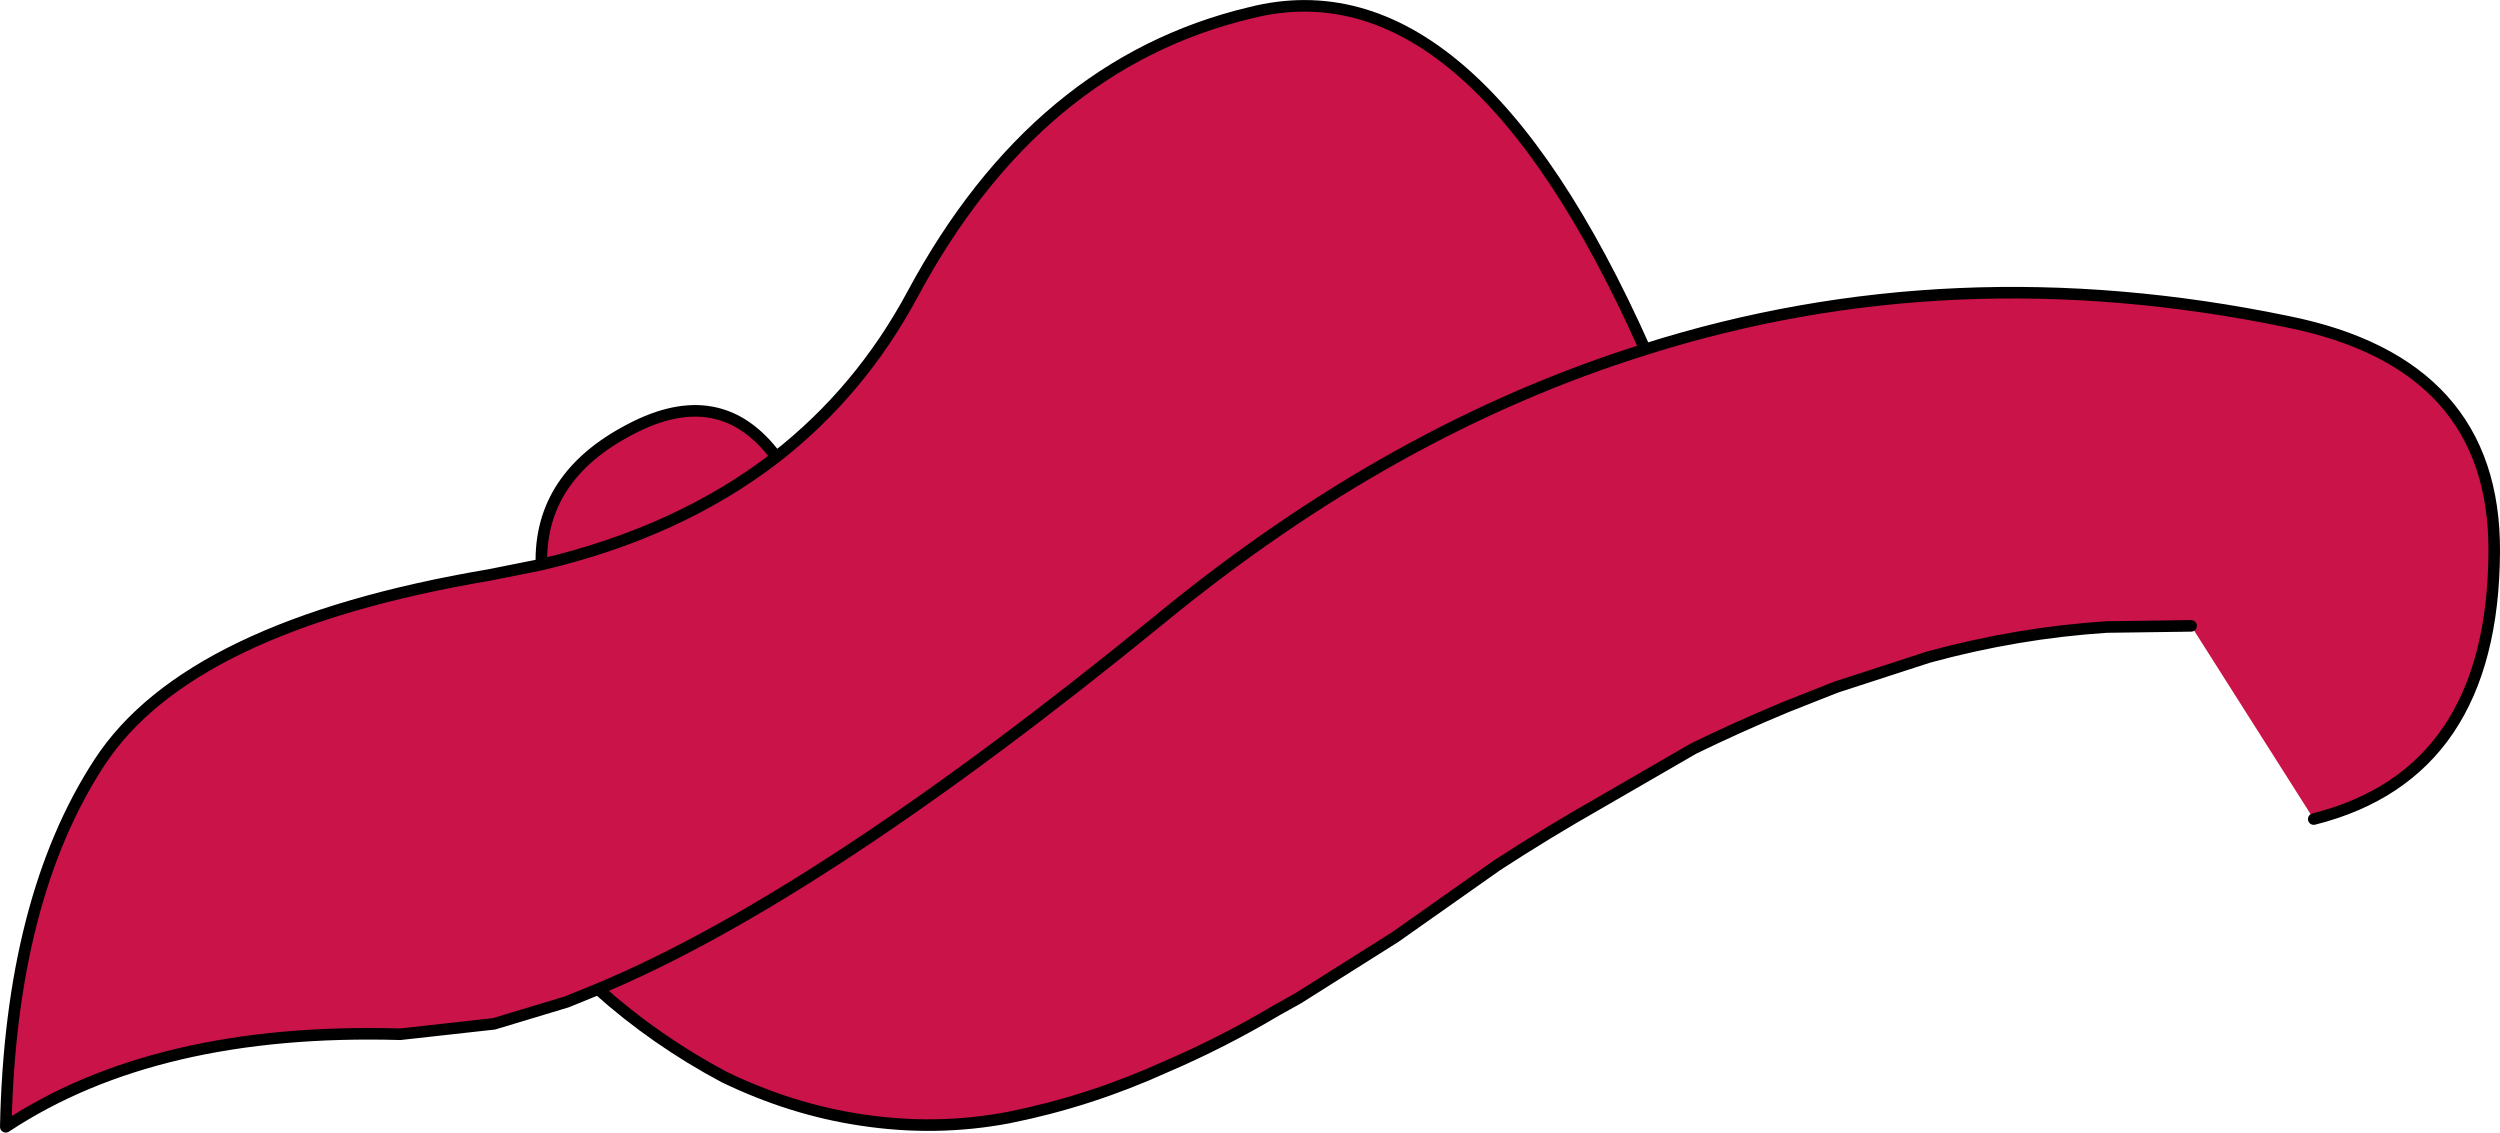
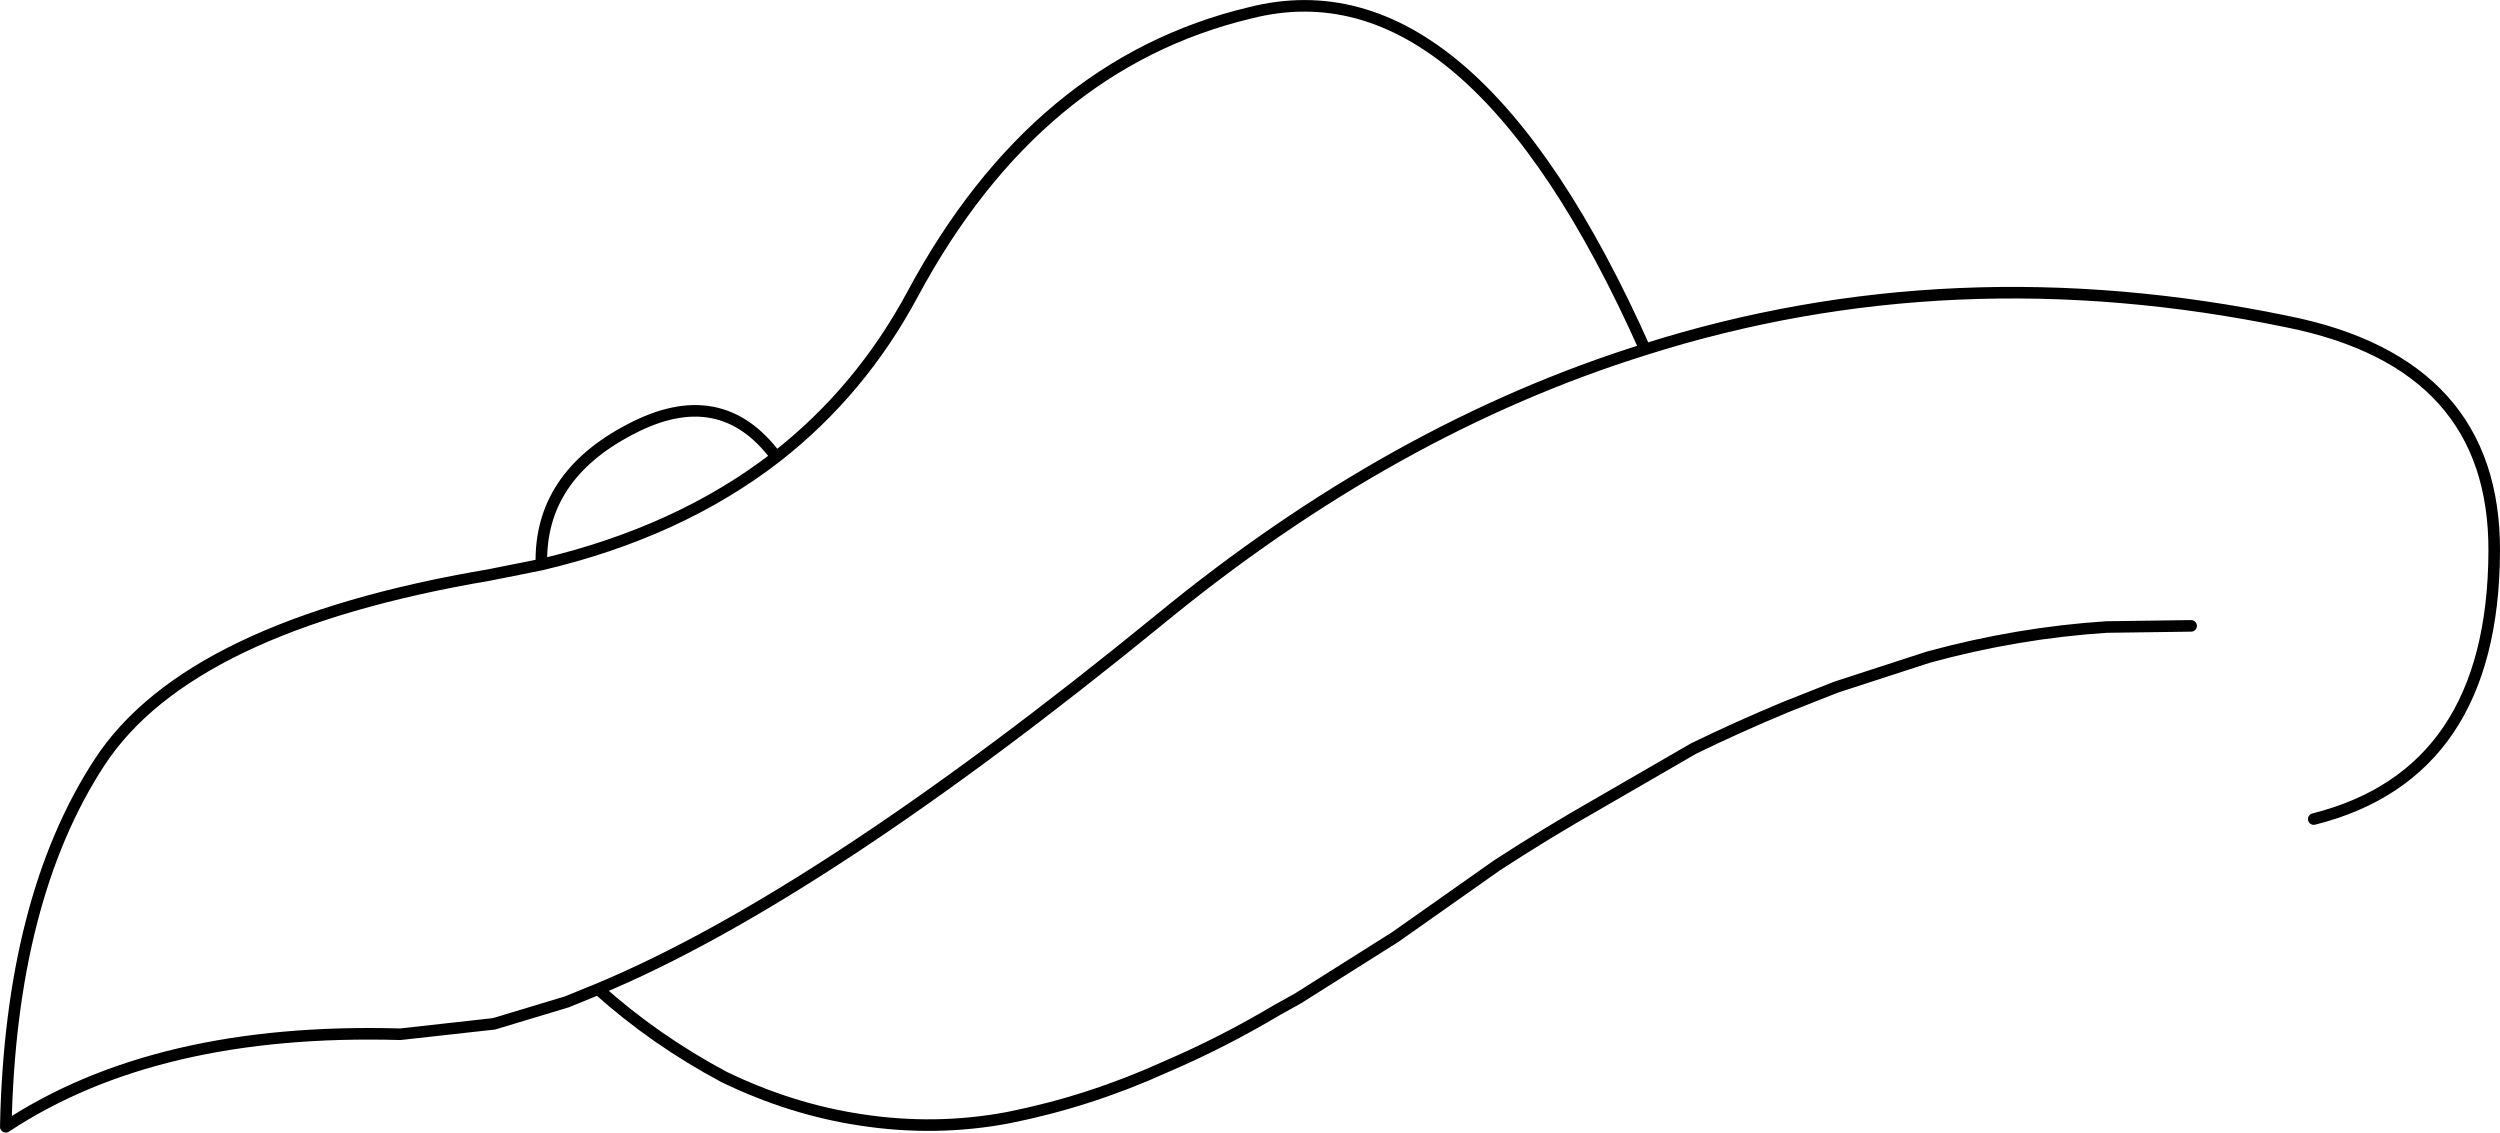
<svg xmlns="http://www.w3.org/2000/svg" height="48.95px" width="108.05px">
  <g transform="matrix(1.0, 0.0, 0.0, 1.0, 54.0, 24.5)">
-     <path d="M40.7 2.55 L37.05 2.6 Q33.2 2.85 29.35 3.9 L25.35 5.2 23.2 6.05 Q21.15 6.9 19.2 7.85 L15.05 10.25 Q12.85 11.5 10.7 12.9 L6.3 16.0 2.1 18.65 1.2 19.15 Q-1.15 20.55 -3.6 21.6 -6.9 23.1 -10.4 23.8 -13.55 24.4 -16.8 23.9 -19.8 23.45 -22.7 22.05 -25.7 20.45 -28.15 18.25 L-29.5 18.8 -32.65 19.75 -36.7 20.2 Q-47.25 19.9 -53.75 24.2 -53.55 14.35 -49.7 8.45 -45.85 2.55 -32.85 0.35 L-30.6 -0.1 Q-30.7 -3.9 -26.75 -5.95 -22.85 -8.0 -20.45 -4.75 -16.8 -7.6 -14.55 -11.8 -9.2 -21.75 0.05 -23.95 9.55 -26.35 17.1 -9.4 30.35 -13.6 44.85 -10.6 53.85 -8.8 53.8 -0.65 53.75 8.95 46.0 10.9 L40.7 2.55 M-28.15 18.25 Q-18.55 14.25 -3.85 2.25 6.2 -6.0 17.1 -9.4 6.2 -6.0 -3.85 2.25 -18.55 14.25 -28.15 18.25 M-30.6 -0.1 Q-24.65 -1.5 -20.45 -4.75 -24.65 -1.5 -30.6 -0.1" fill="#ca1349" fill-rule="evenodd" stroke="none" />
    <path d="M40.7 2.55 L37.05 2.6 Q33.2 2.85 29.35 3.9 L25.35 5.2 23.2 6.05 Q21.15 6.9 19.2 7.85 L15.05 10.25 Q12.85 11.5 10.7 12.9 L6.3 16.0 2.1 18.65 1.2 19.15 Q-1.15 20.55 -3.6 21.6 -6.9 23.1 -10.4 23.8 -13.55 24.4 -16.8 23.9 -19.8 23.45 -22.7 22.05 -25.7 20.45 -28.15 18.25 L-29.5 18.8 -32.65 19.75 -36.7 20.2 Q-47.25 19.9 -53.75 24.2 -53.55 14.35 -49.7 8.45 -45.85 2.55 -32.85 0.35 L-30.6 -0.1 Q-30.7 -3.9 -26.75 -5.95 -22.85 -8.0 -20.45 -4.75 -16.8 -7.6 -14.55 -11.8 -9.2 -21.75 0.05 -23.95 9.55 -26.35 17.1 -9.4 30.35 -13.6 44.85 -10.6 53.85 -8.8 53.8 -0.65 53.75 8.95 46.0 10.9 M-20.45 -4.75 Q-24.65 -1.5 -30.6 -0.1 M17.1 -9.4 Q6.2 -6.0 -3.85 2.25 -18.55 14.25 -28.15 18.25" fill="none" stroke="#000000" stroke-linecap="round" stroke-linejoin="round" stroke-width="0.5" />
  </g>
</svg>